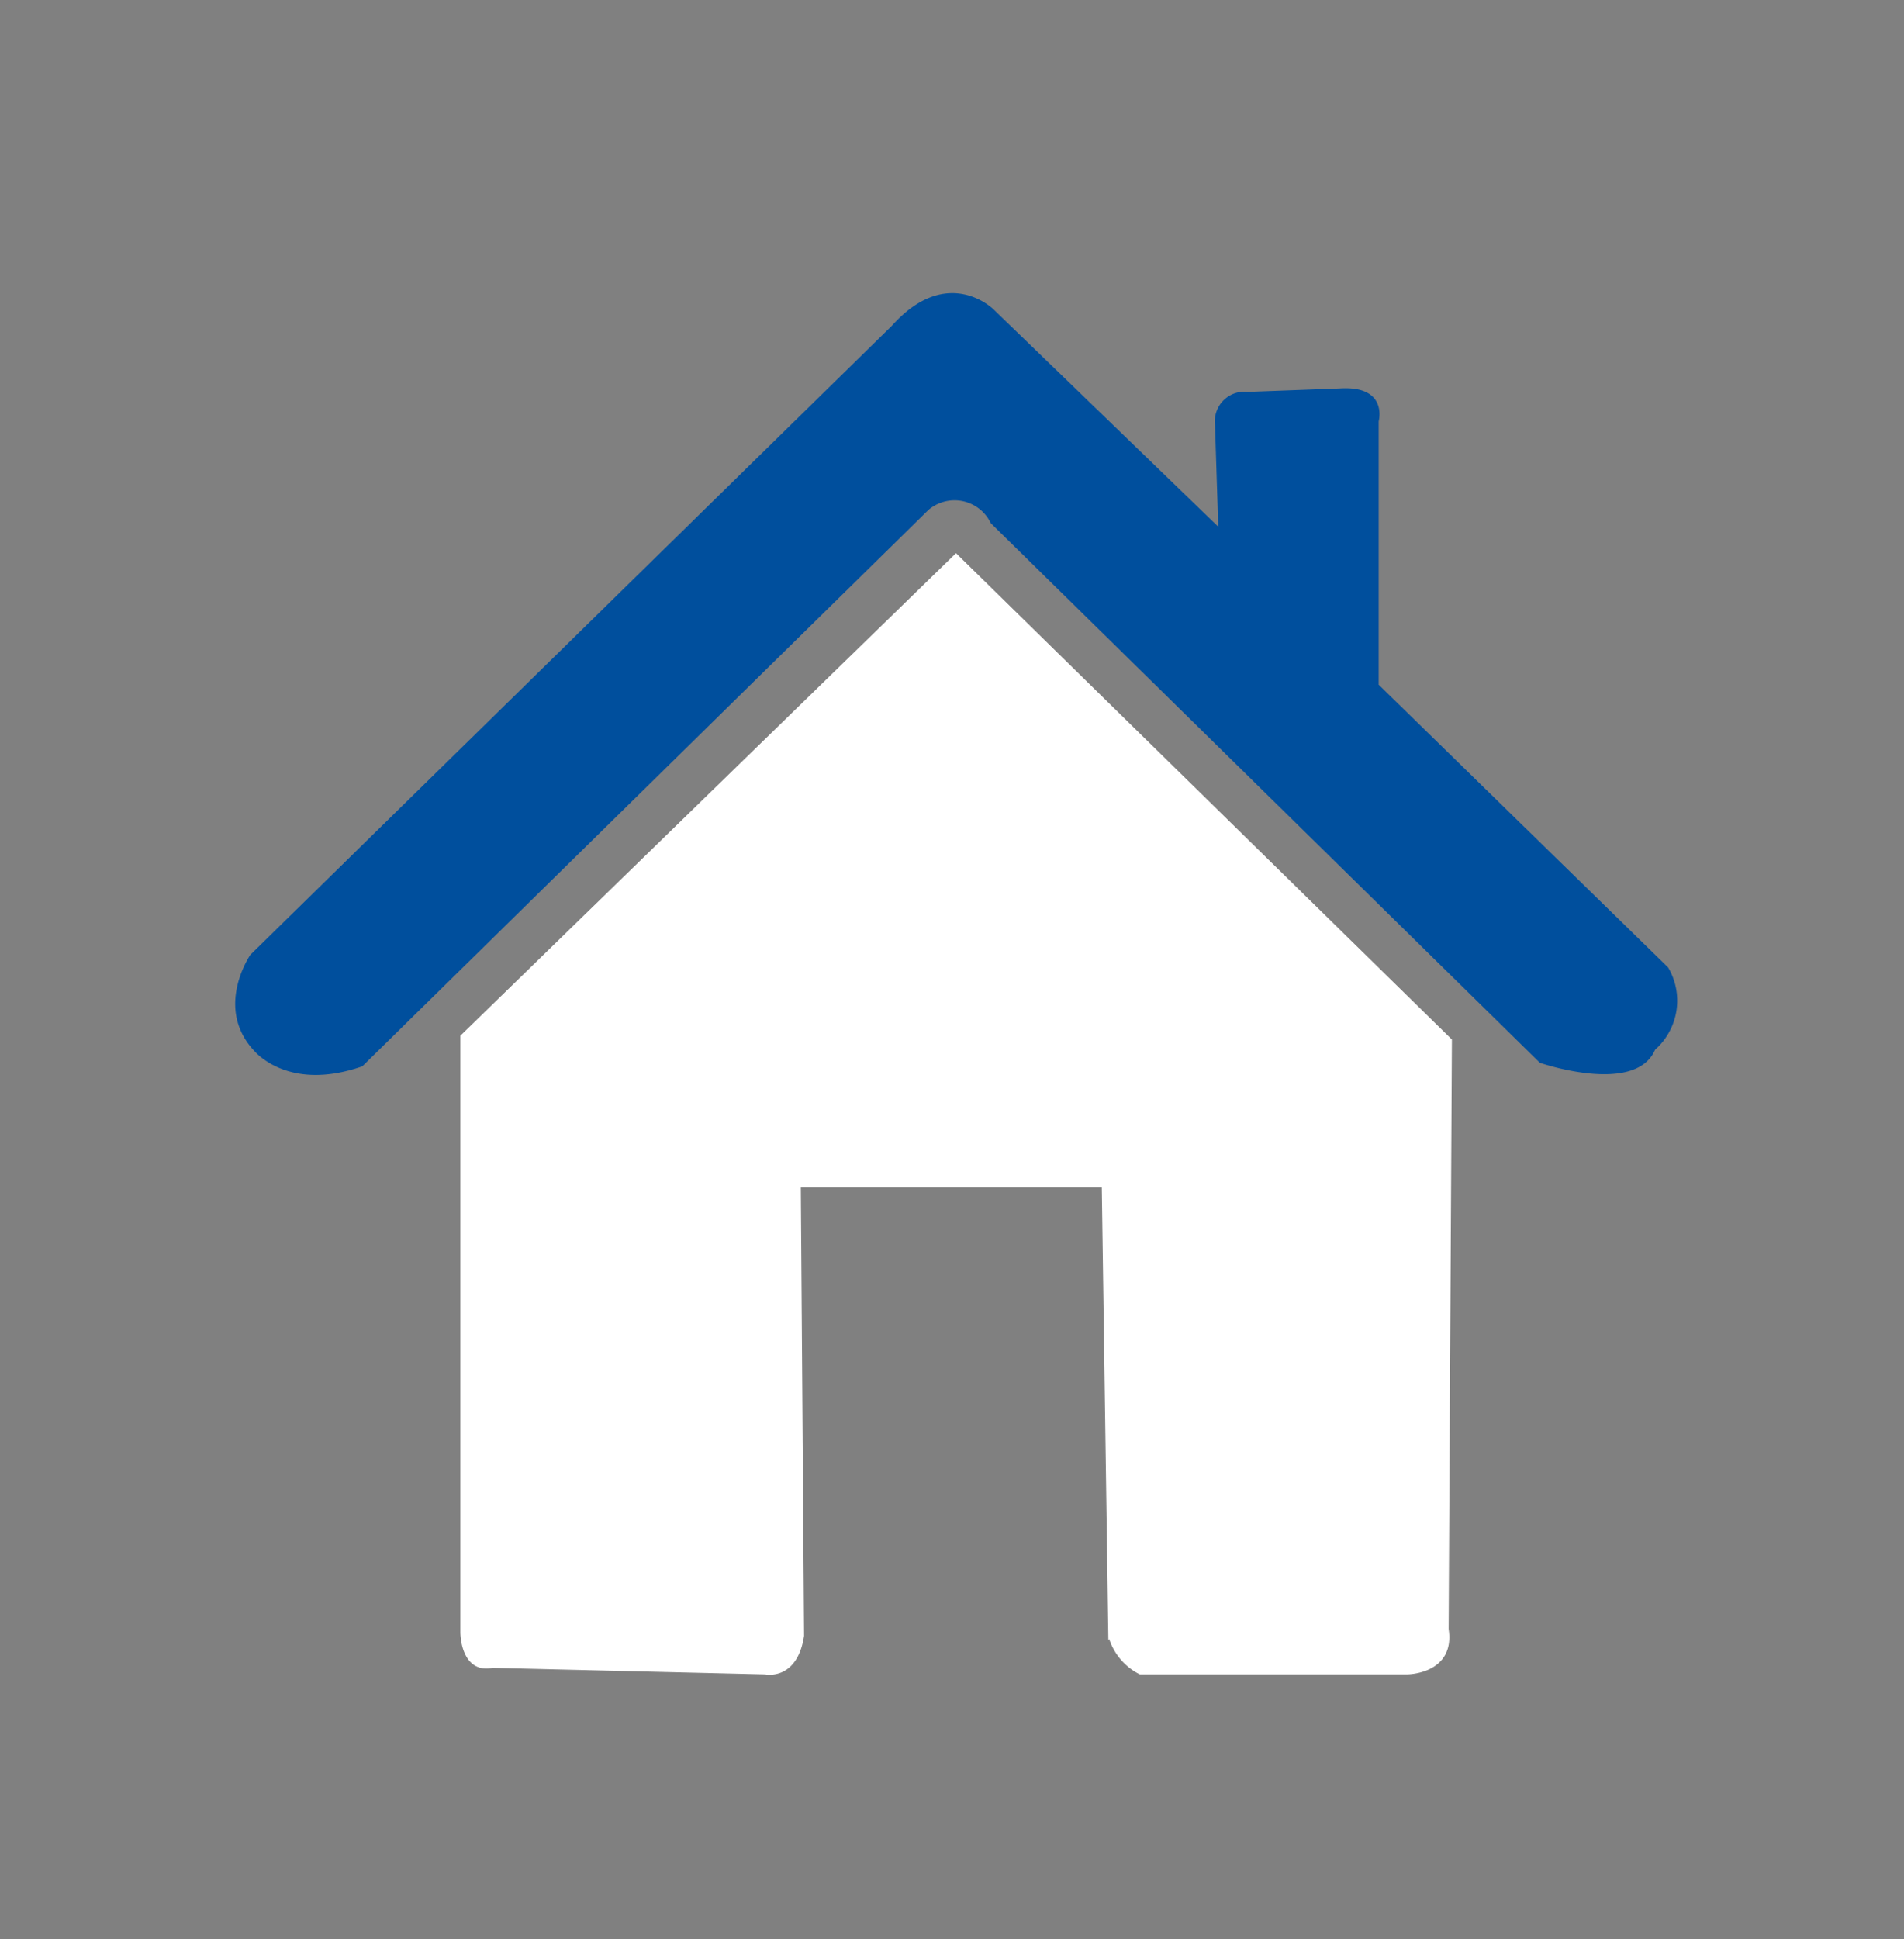
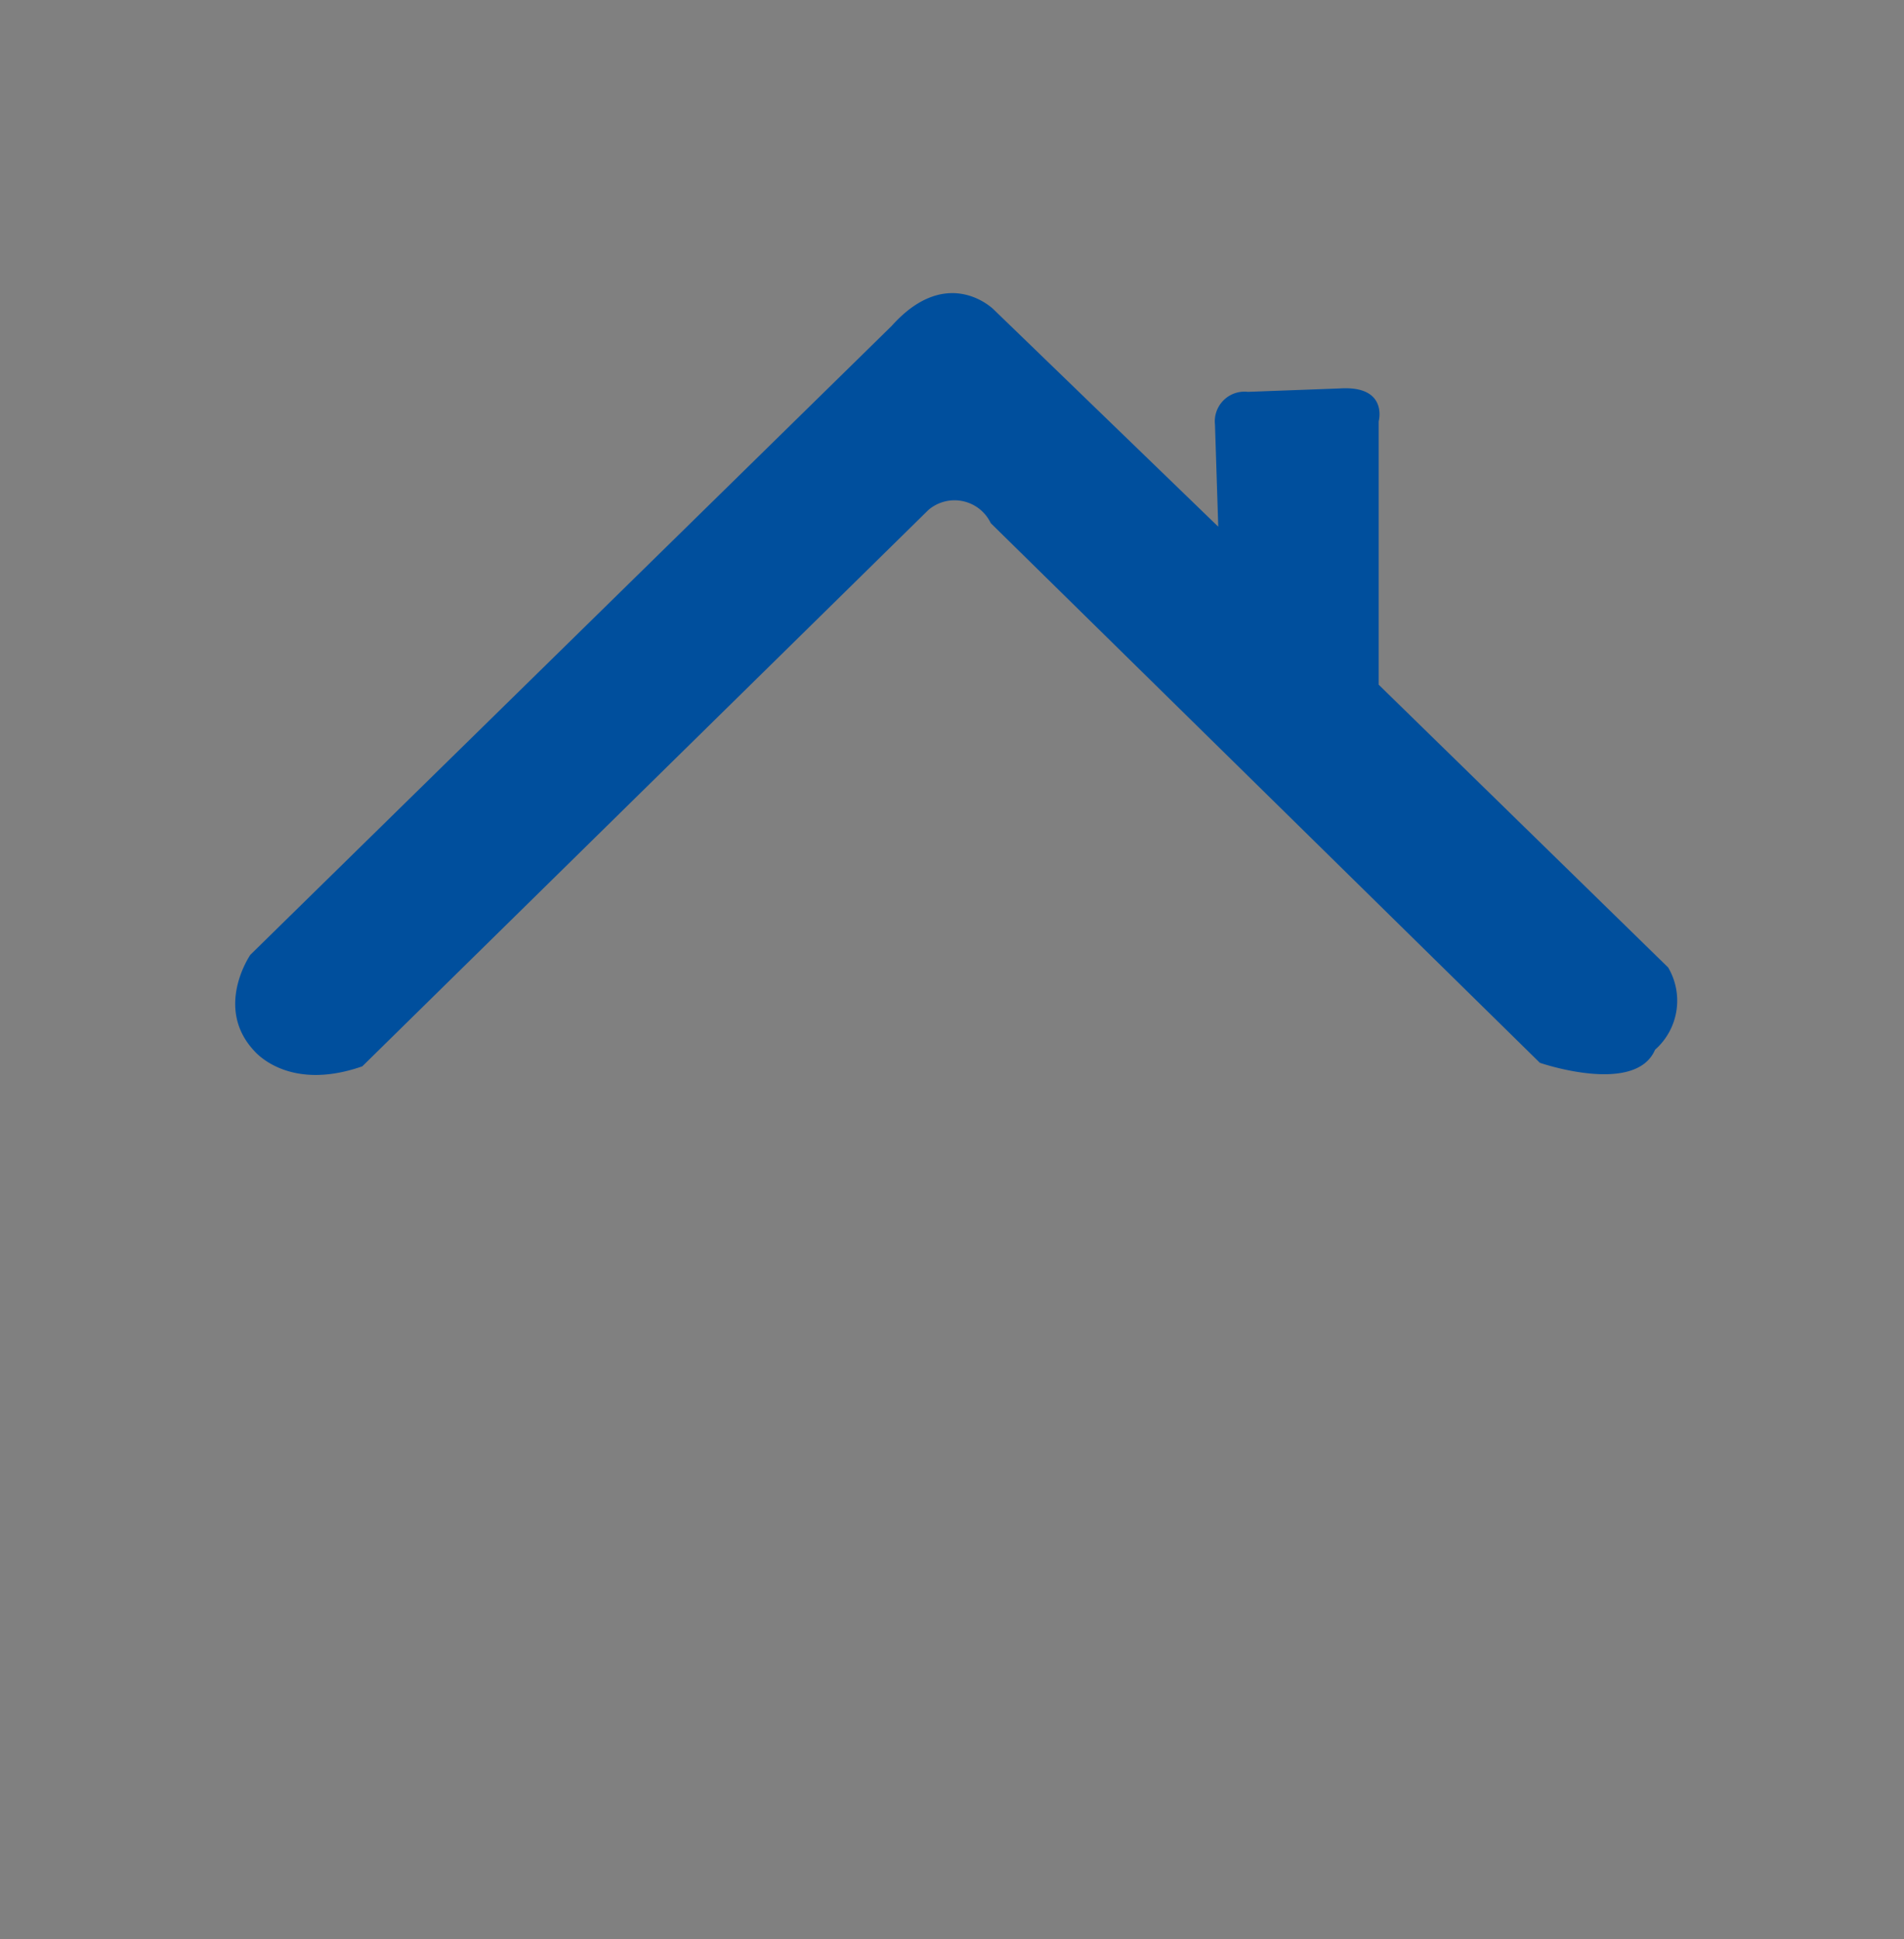
<svg xmlns="http://www.w3.org/2000/svg" id="Calque_1" data-name="Calque 1" viewBox="0 0 145.63 148.27">
  <rect x="0" y="0" width="145.63" height="148.27" fill="#808080" stroke="none" />
  <defs>
    <style>.cls-1{fill:#fff;stroke:#fff;stroke-miterlimit:10;stroke-width:0.38px;}.cls-2{fill:#004f9d;}</style>
  </defs>
  <title>La Petite Maison</title>
-   <path class="cls-1" d="M87.23,127.83h20.38s3.52,0,3-3.27l.25-45-37.74-37L35.4,79.27v45.54s0,3,2.26,2.52l20.89.5s2.26.5,2.76-2.77l-.25-34.47h23.4l.5,34.47A4.43,4.43,0,0,0,87.23,127.83Z" />
  <path class="cls-2" d="M27.71,81.53,71,39a3.07,3.07,0,0,1,4.78,1l42,41.26s7.3,2.52,8.81-1a5,5,0,0,0,1-6.29L105.45,52.35V32.22s.76-2.77-3-2.52l-7,.26a2.27,2.27,0,0,0-2.52,2.51l.25,7.8L76,23.66s-3.52-3.52-7.8,1.26L19.15,73s-2.77,4,.25,7.3C19.4,80.28,21.92,83.55,27.71,81.53Z" />
</svg>